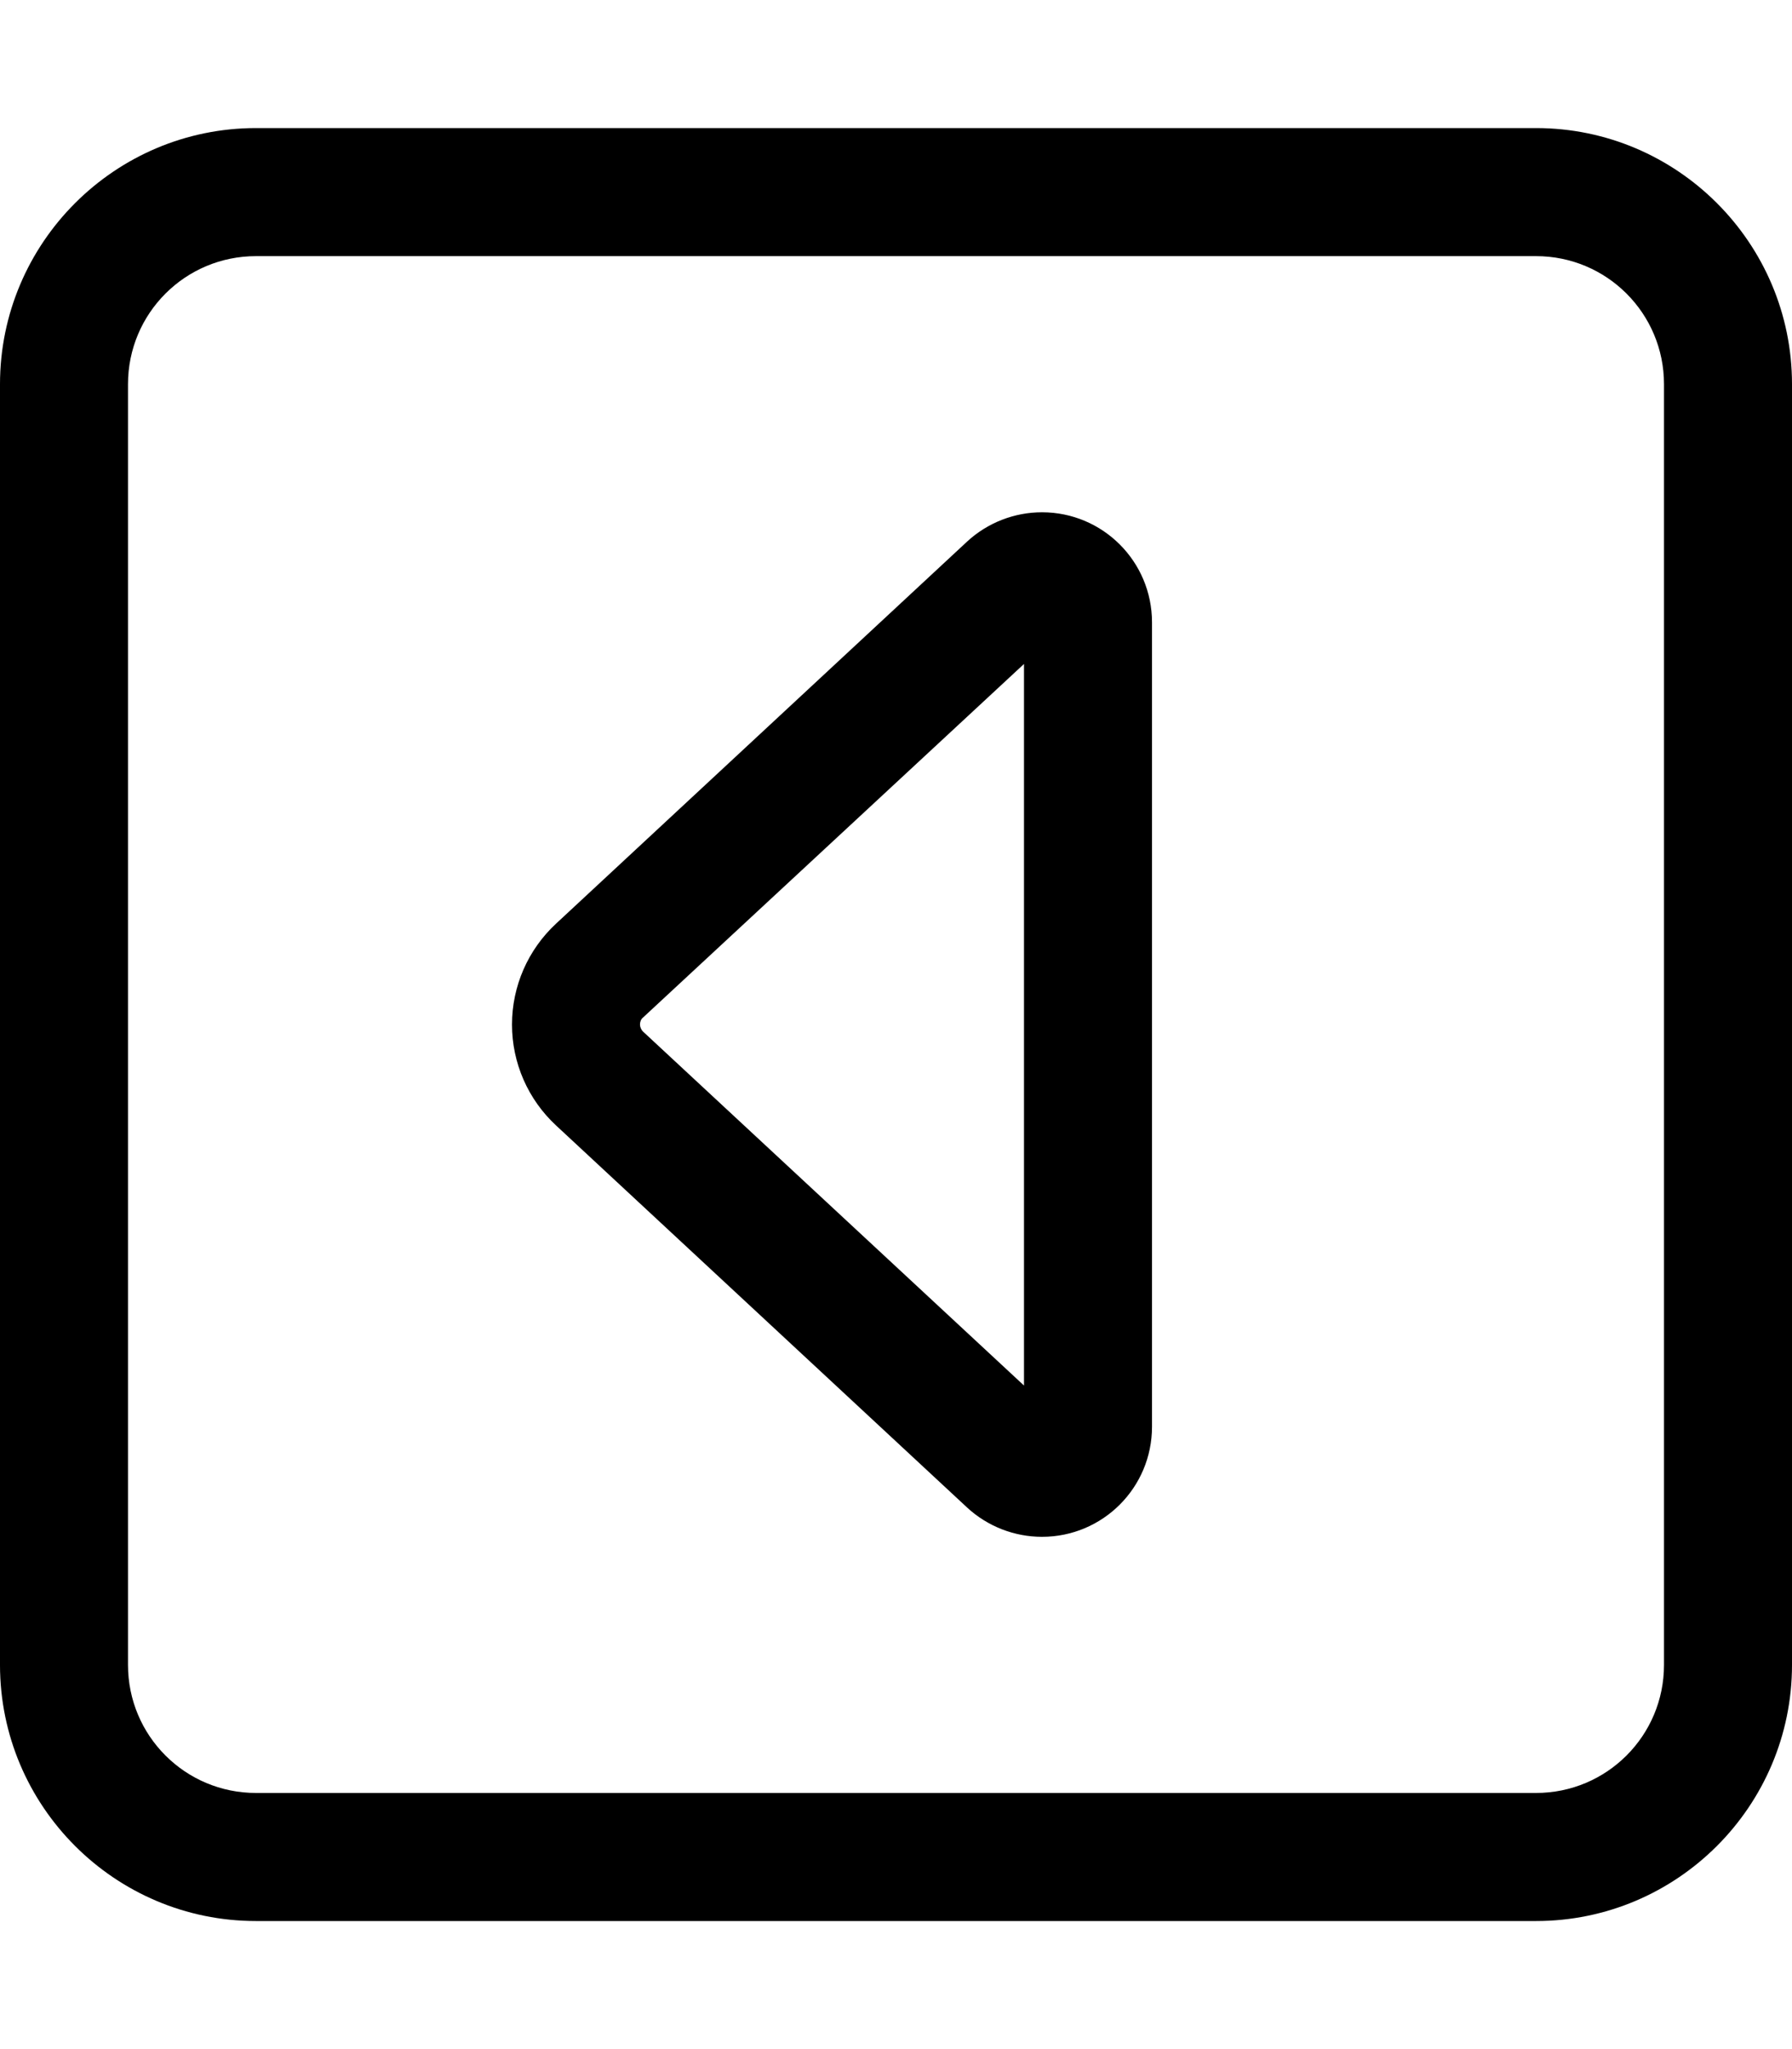
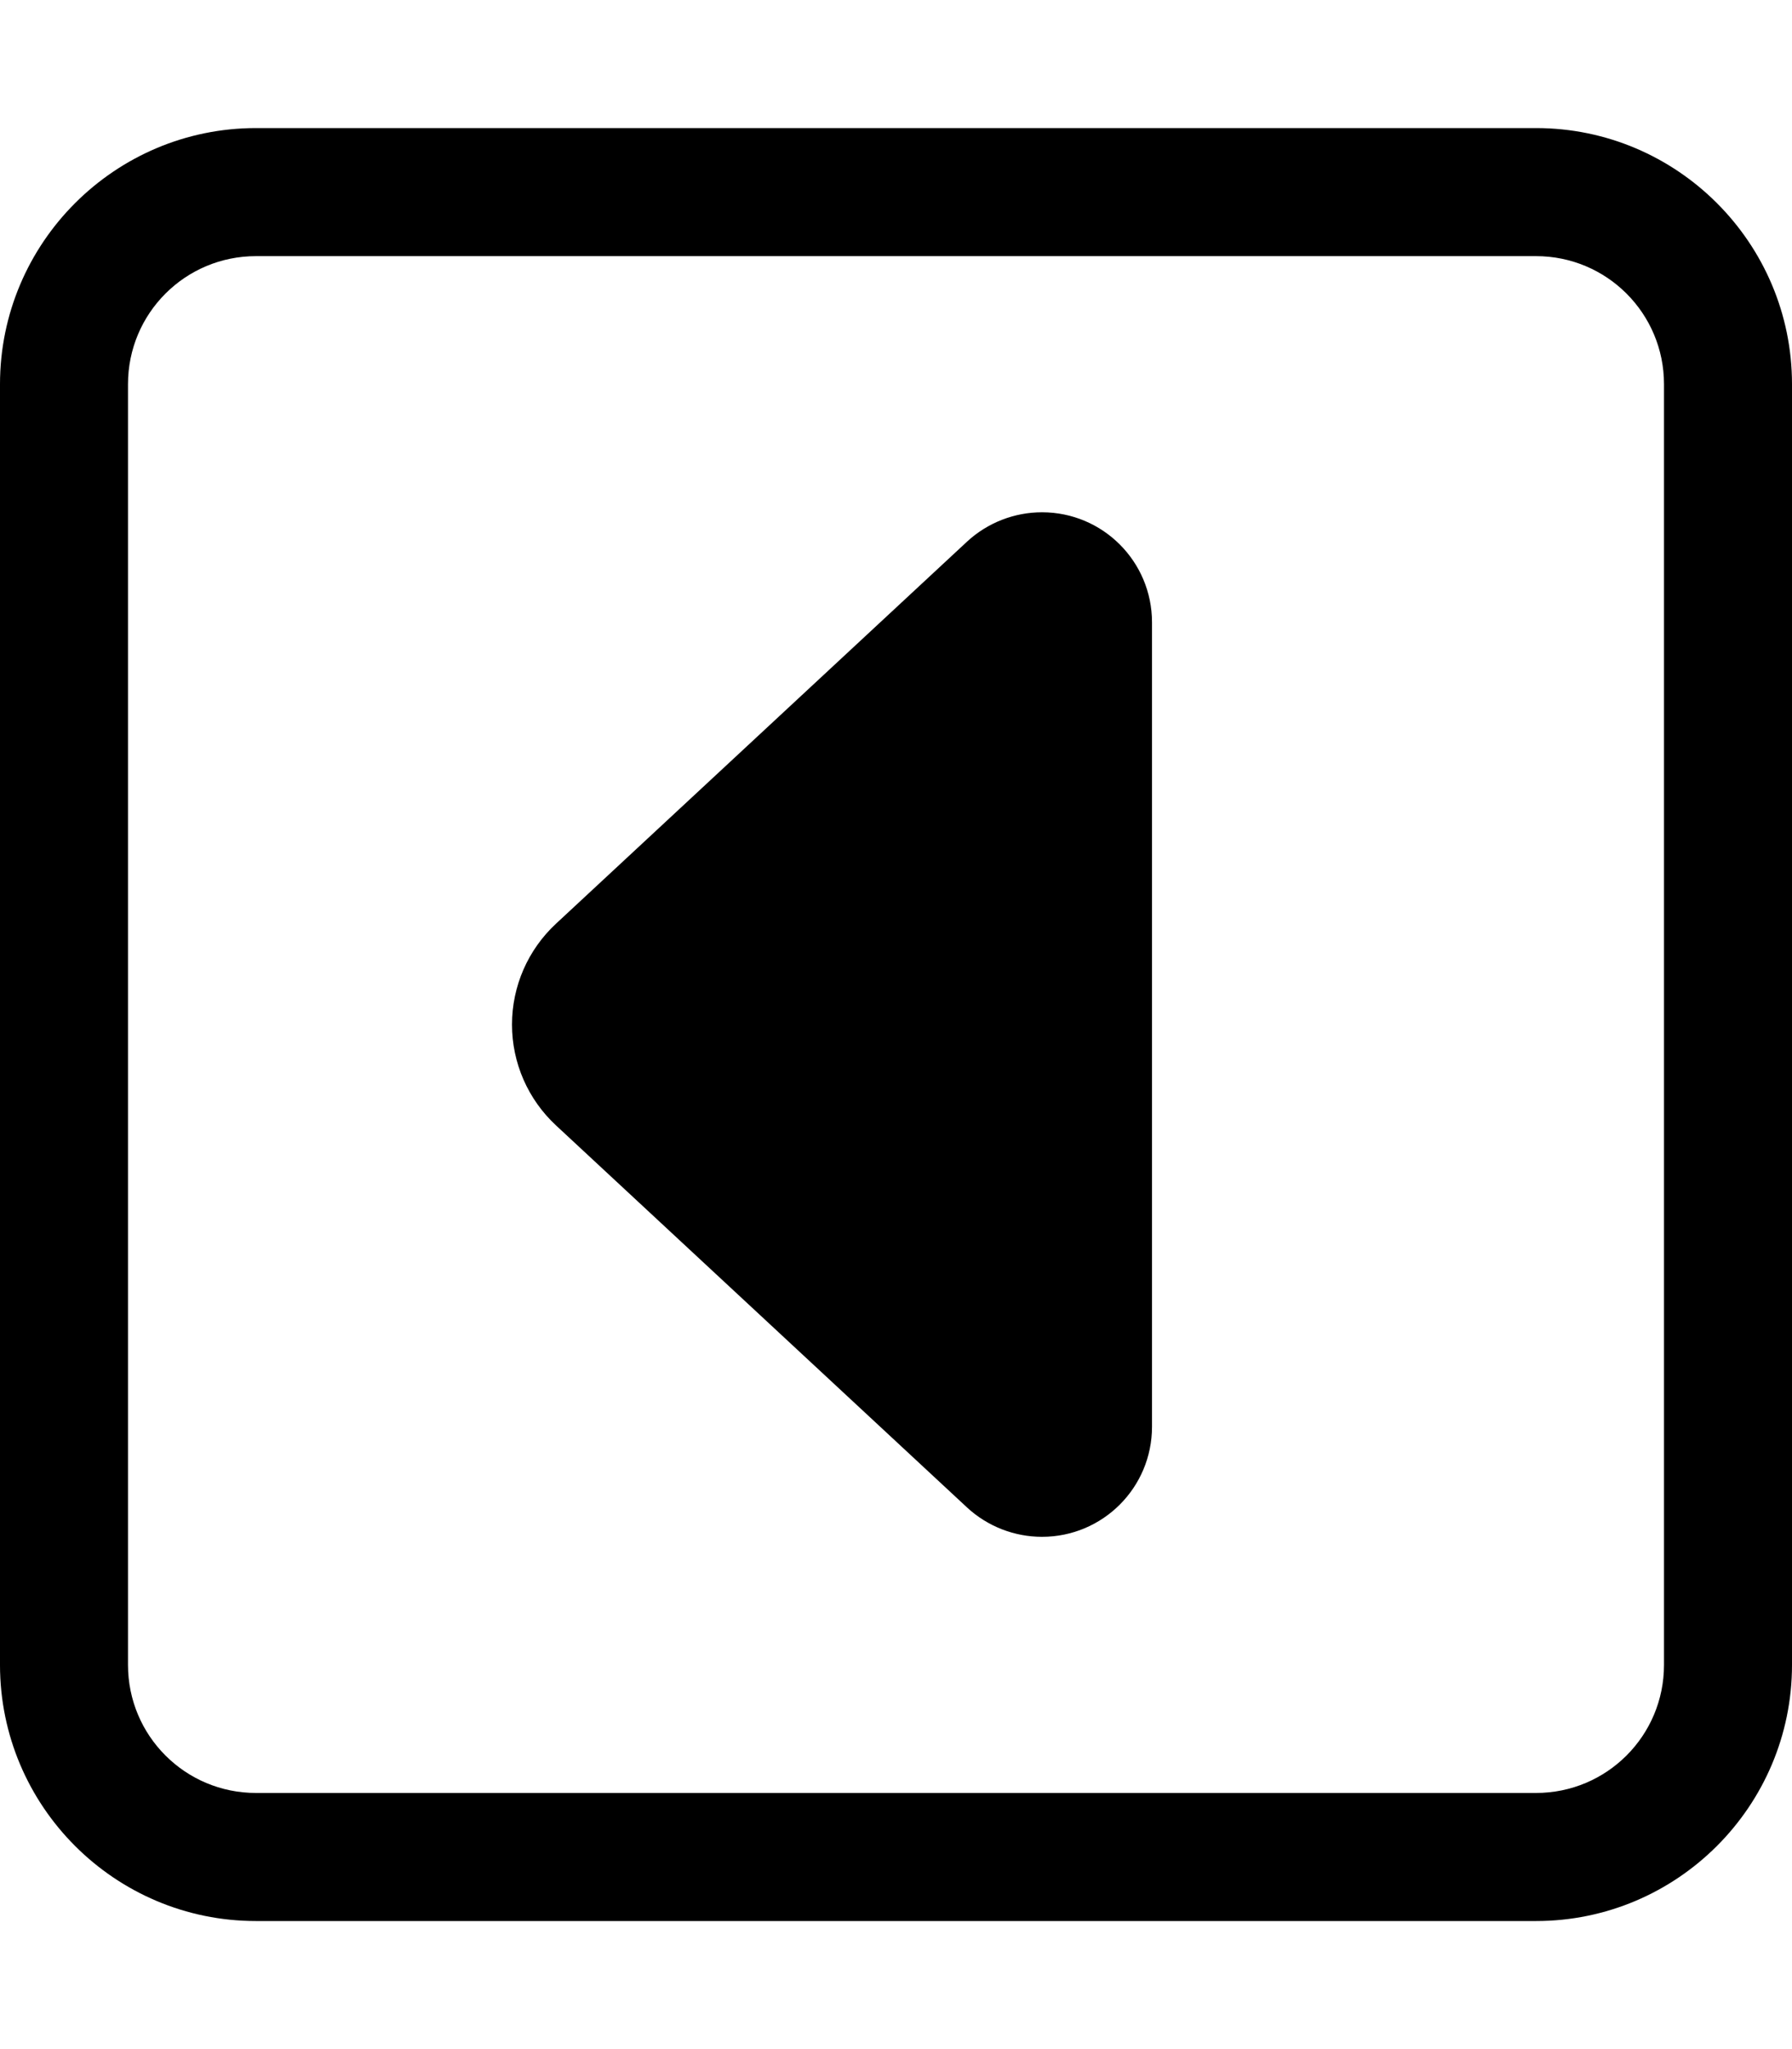
<svg xmlns="http://www.w3.org/2000/svg" viewBox="0 0 448 512">
-   <path d="M32 416c0 17.7 14.3 32 32 32l320 0c17.7 0 32-14.3 32-32l0-320c0-17.7-14.3-32-32-32L64 64C46.3 64 32 78.3 32 96l0 320zm32 64c-35.3 0-64-28.7-64-64L0 96C0 60.7 28.7 32 64 32l320 0c35.3 0 64 28.7 64 64l0 320c0 35.3-28.7 64-64 64L64 480zm64-224c0-9.6 4-18.7 11-25.2l102.8-95.5c5.1-4.7 11.8-7.3 18.7-7.3c15.2 0 27.5 12.3 27.5 27.5l0 201c0 15.2-12.3 27.5-27.5 27.5c-6.9 0-13.6-2.6-18.7-7.3L139 281.2c-7-6.5-11-15.6-11-25.2zm32.7 1.7L256 346.2l0-180.3-95.3 88.4c-.5 .4-.7 1.1-.7 1.7s.3 1.3 .7 1.7z" />
+   <path d="M32 416c0 17.7 14.3 32 32 32l320 0c17.7 0 32-14.3 32-32l0-320c0-17.7-14.3-32-32-32L64 64C46.3 64 32 78.3 32 96l0 320zm32 64c-35.3 0-64-28.7-64-64L0 96C0 60.7 28.7 32 64 32l320 0c35.3 0 64 28.7 64 64l0 320c0 35.3-28.7 64-64 64L64 480zm64-224c0-9.6 4-18.7 11-25.2l102.8-95.5c5.1-4.7 11.8-7.3 18.7-7.3c15.2 0 27.5 12.3 27.5 27.5l0 201c0 15.2-12.3 27.5-27.5 27.5c-6.9 0-13.6-2.6-18.7-7.3L139 281.2c-7-6.5-11-15.6-11-25.2zm32.7 1.7L256 346.2c-.5 .4-.7 1.1-.7 1.7s.3 1.3 .7 1.7z" />
</svg>